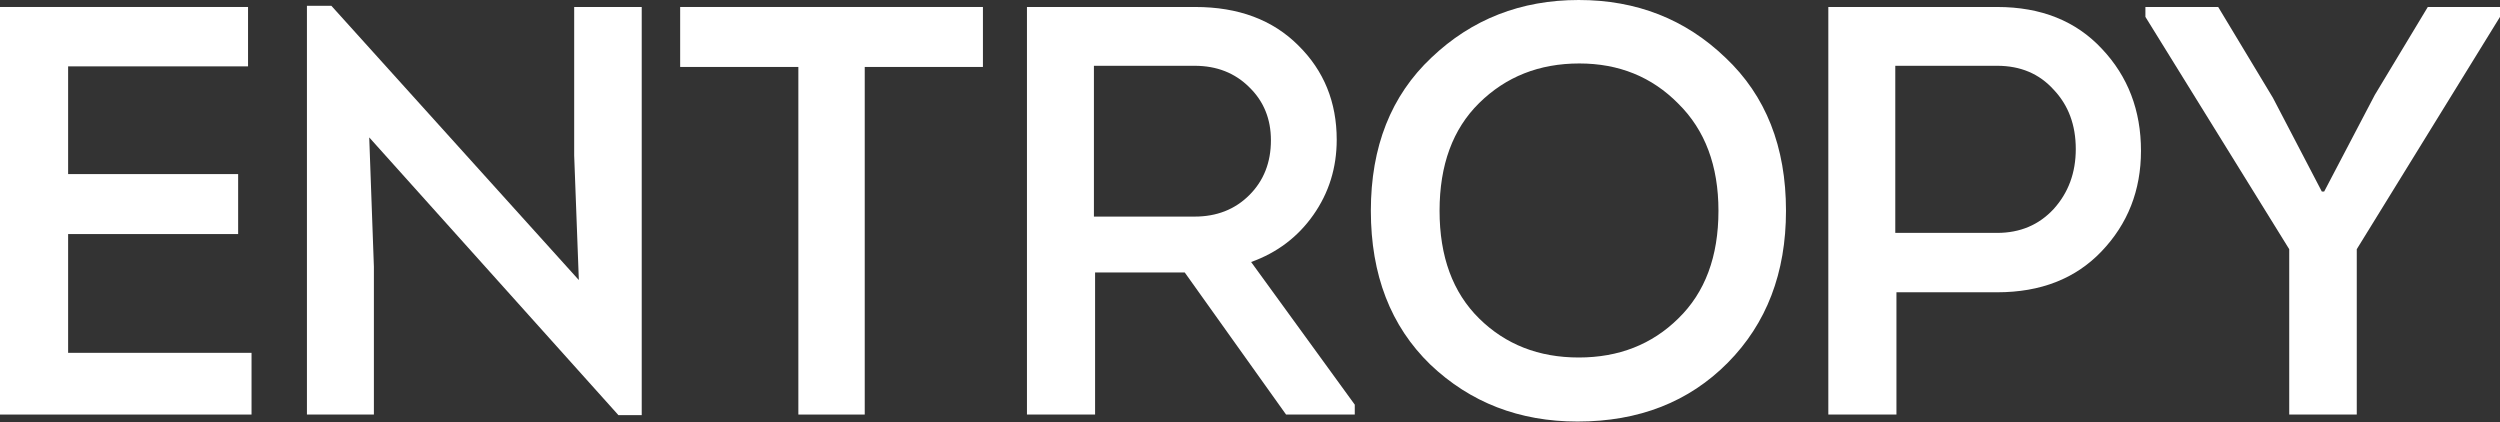
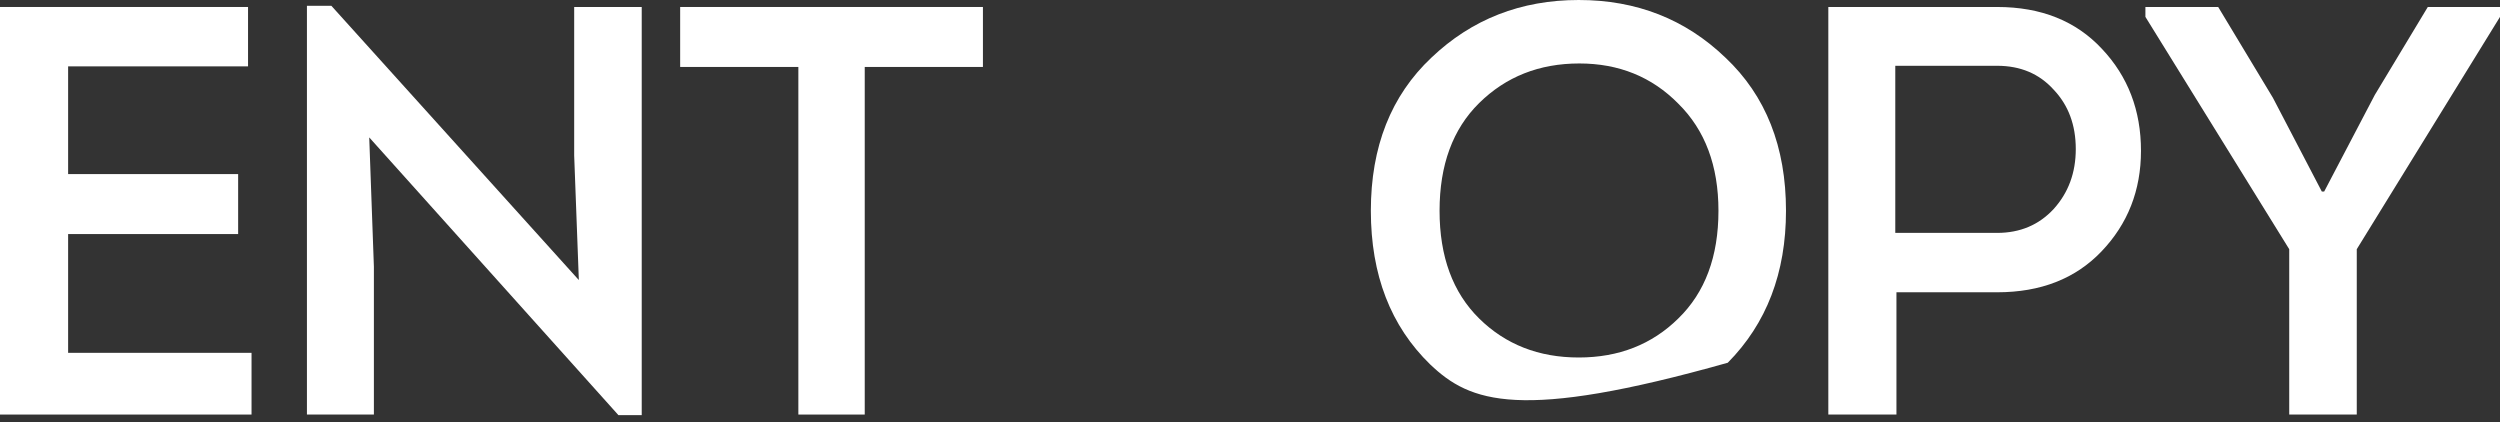
<svg xmlns="http://www.w3.org/2000/svg" width="586" height="99" viewBox="0 0 586 99" fill="none">
  <rect x="0" y="0" width="586" height="99" fill="#333333" stroke="none" />
  <path d="M544.237 44.9H544.783L556.657 22.245L569.076 1.637H586V3.957L552.426 58.412V97.171H536.594V58.412L502.884 3.957V1.637H519.944L532.773 22.927L544.237 44.9Z" fill="white" />
  <path d="M444.527 97.171H428.559V1.637H468.137C478.419 1.637 486.607 4.912 492.703 11.463C498.799 17.923 501.847 25.884 501.847 35.347C501.847 44.627 498.754 52.498 492.567 58.958C486.471 65.327 478.328 68.511 468.137 68.511H444.527V97.171ZM444.254 54.59H468.137C473.505 54.59 477.918 52.725 481.376 48.995C484.833 45.173 486.562 40.487 486.562 34.937C486.562 29.296 484.833 24.656 481.376 21.017C478.009 17.286 473.596 15.421 468.137 15.421H444.254V54.59Z" fill="white" />
-   <path d="M418.637 49.405C418.637 63.963 414.088 75.836 404.989 85.026C395.891 94.216 384.154 98.81 369.778 98.81C356.13 98.81 344.62 94.352 335.249 85.435C325.968 76.428 321.328 64.418 321.328 49.405C321.328 34.392 326.059 22.428 335.522 13.511C344.984 4.504 356.494 0 370.051 0C383.608 0 395.072 4.504 404.443 13.511C413.906 22.428 418.637 34.392 418.637 49.405ZM346.713 24.157C340.526 30.253 337.433 38.669 337.433 49.405C337.433 60.141 340.526 68.558 346.713 74.654C352.9 80.75 360.679 83.798 370.051 83.798C379.422 83.798 387.202 80.75 393.389 74.654C399.667 68.558 402.806 60.141 402.806 49.405C402.806 38.851 399.667 30.48 393.389 24.293C387.202 18.015 379.468 14.876 370.187 14.876C360.816 14.876 352.991 17.97 346.713 24.157Z" fill="white" />
-   <path d="M293.263 61.414L317.557 94.851V97.171H301.452L277.705 63.871H256.687V97.171H240.719V1.637H280.161C290.261 1.637 298.313 4.639 304.318 10.644C310.323 16.558 313.326 23.928 313.326 32.754C313.326 39.305 311.506 45.173 307.867 50.359C304.227 55.546 299.359 59.231 293.263 61.414ZM256.414 50.769H280.025C285.211 50.769 289.487 49.086 292.854 45.719C296.22 42.353 297.904 38.076 297.904 32.89C297.904 27.886 296.22 23.746 292.854 20.471C289.487 17.104 285.211 15.421 280.025 15.421H256.414V50.769Z" fill="white" />
+   <path d="M418.637 49.405C418.637 63.963 414.088 75.836 404.989 85.026C356.13 98.81 344.62 94.352 335.249 85.435C325.968 76.428 321.328 64.418 321.328 49.405C321.328 34.392 326.059 22.428 335.522 13.511C344.984 4.504 356.494 0 370.051 0C383.608 0 395.072 4.504 404.443 13.511C413.906 22.428 418.637 34.392 418.637 49.405ZM346.713 24.157C340.526 30.253 337.433 38.669 337.433 49.405C337.433 60.141 340.526 68.558 346.713 74.654C352.9 80.75 360.679 83.798 370.051 83.798C379.422 83.798 387.202 80.75 393.389 74.654C399.667 68.558 402.806 60.141 402.806 49.405C402.806 38.851 399.667 30.48 393.389 24.293C387.202 18.015 379.468 14.876 370.187 14.876C360.816 14.876 352.991 17.97 346.713 24.157Z" fill="white" />
  <path d="M187.135 15.694H159.43V1.637H230.398V15.694H202.693V97.171H187.135V15.694Z" fill="white" />
  <path d="M144.961 97.309L86.548 32.209L87.64 62.508V97.173H71.945V1.365H77.677L135.68 65.647L134.588 36.44V1.638H150.42V97.309H144.961Z" fill="white" />
  <path d="M58.14 1.637V15.557H15.968V40.806H55.82V54.863H15.968V82.705H58.959V97.171H0V1.637H58.14Z" fill="white" />
</svg>